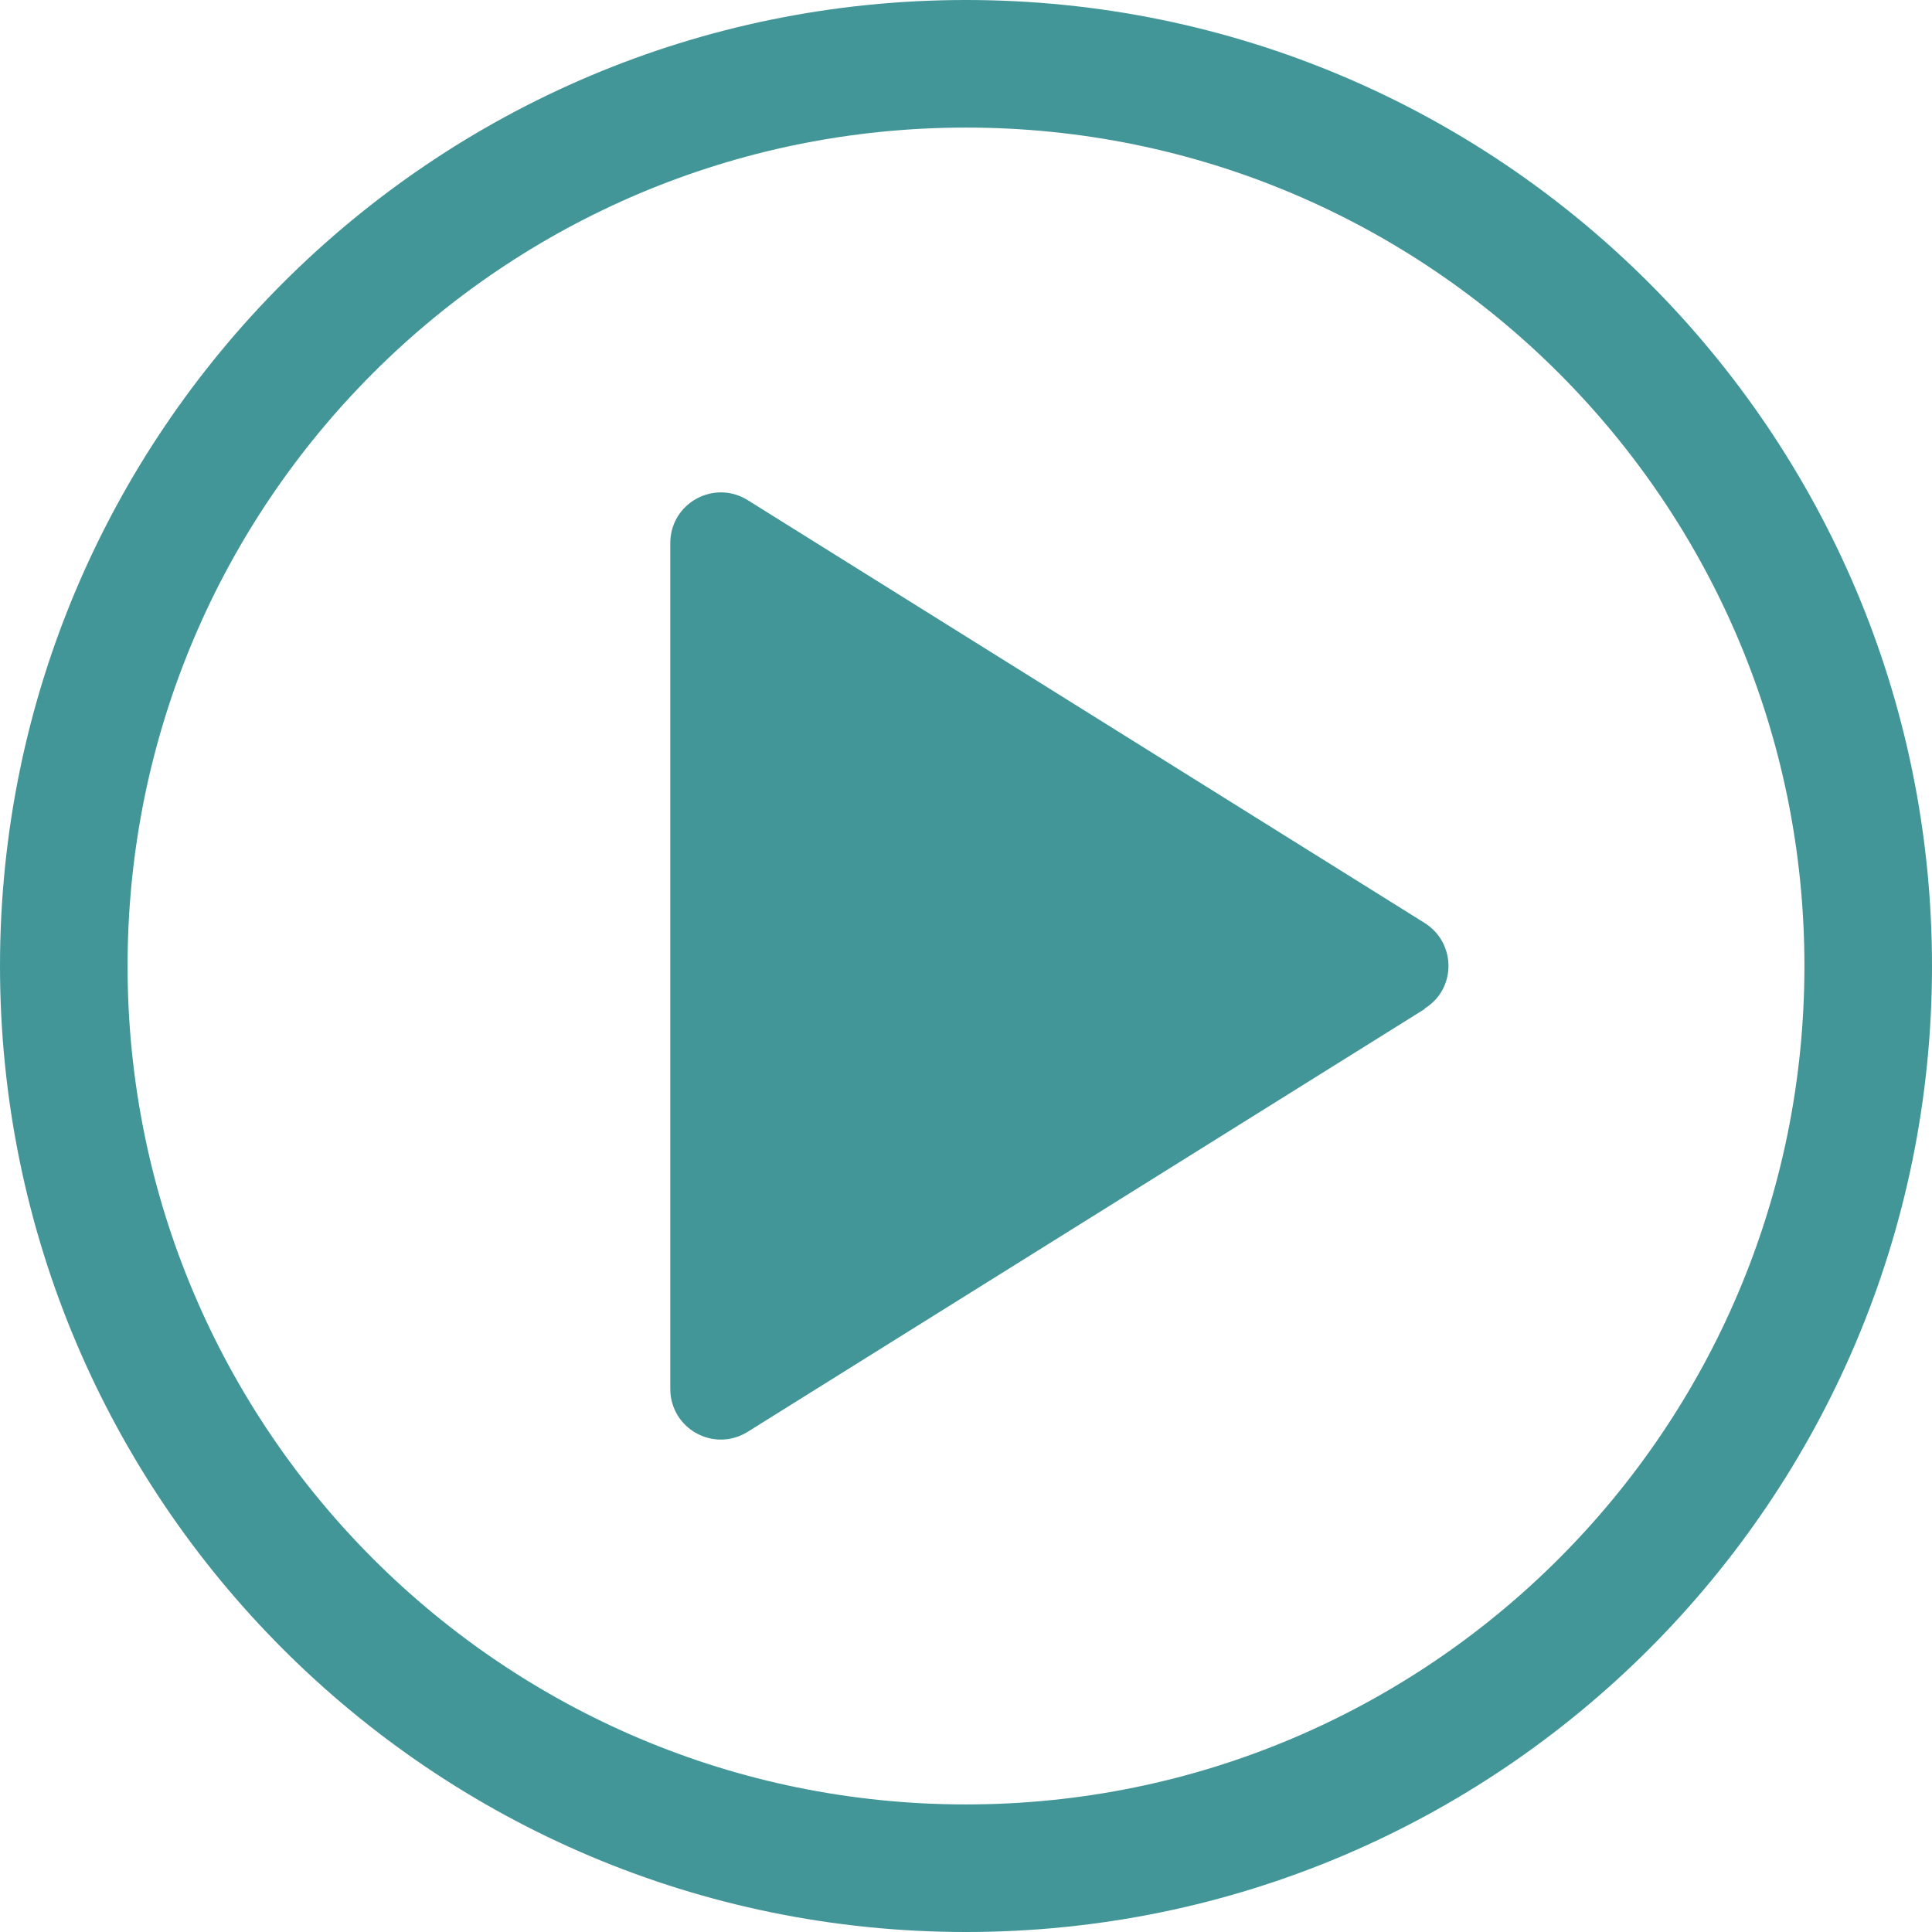
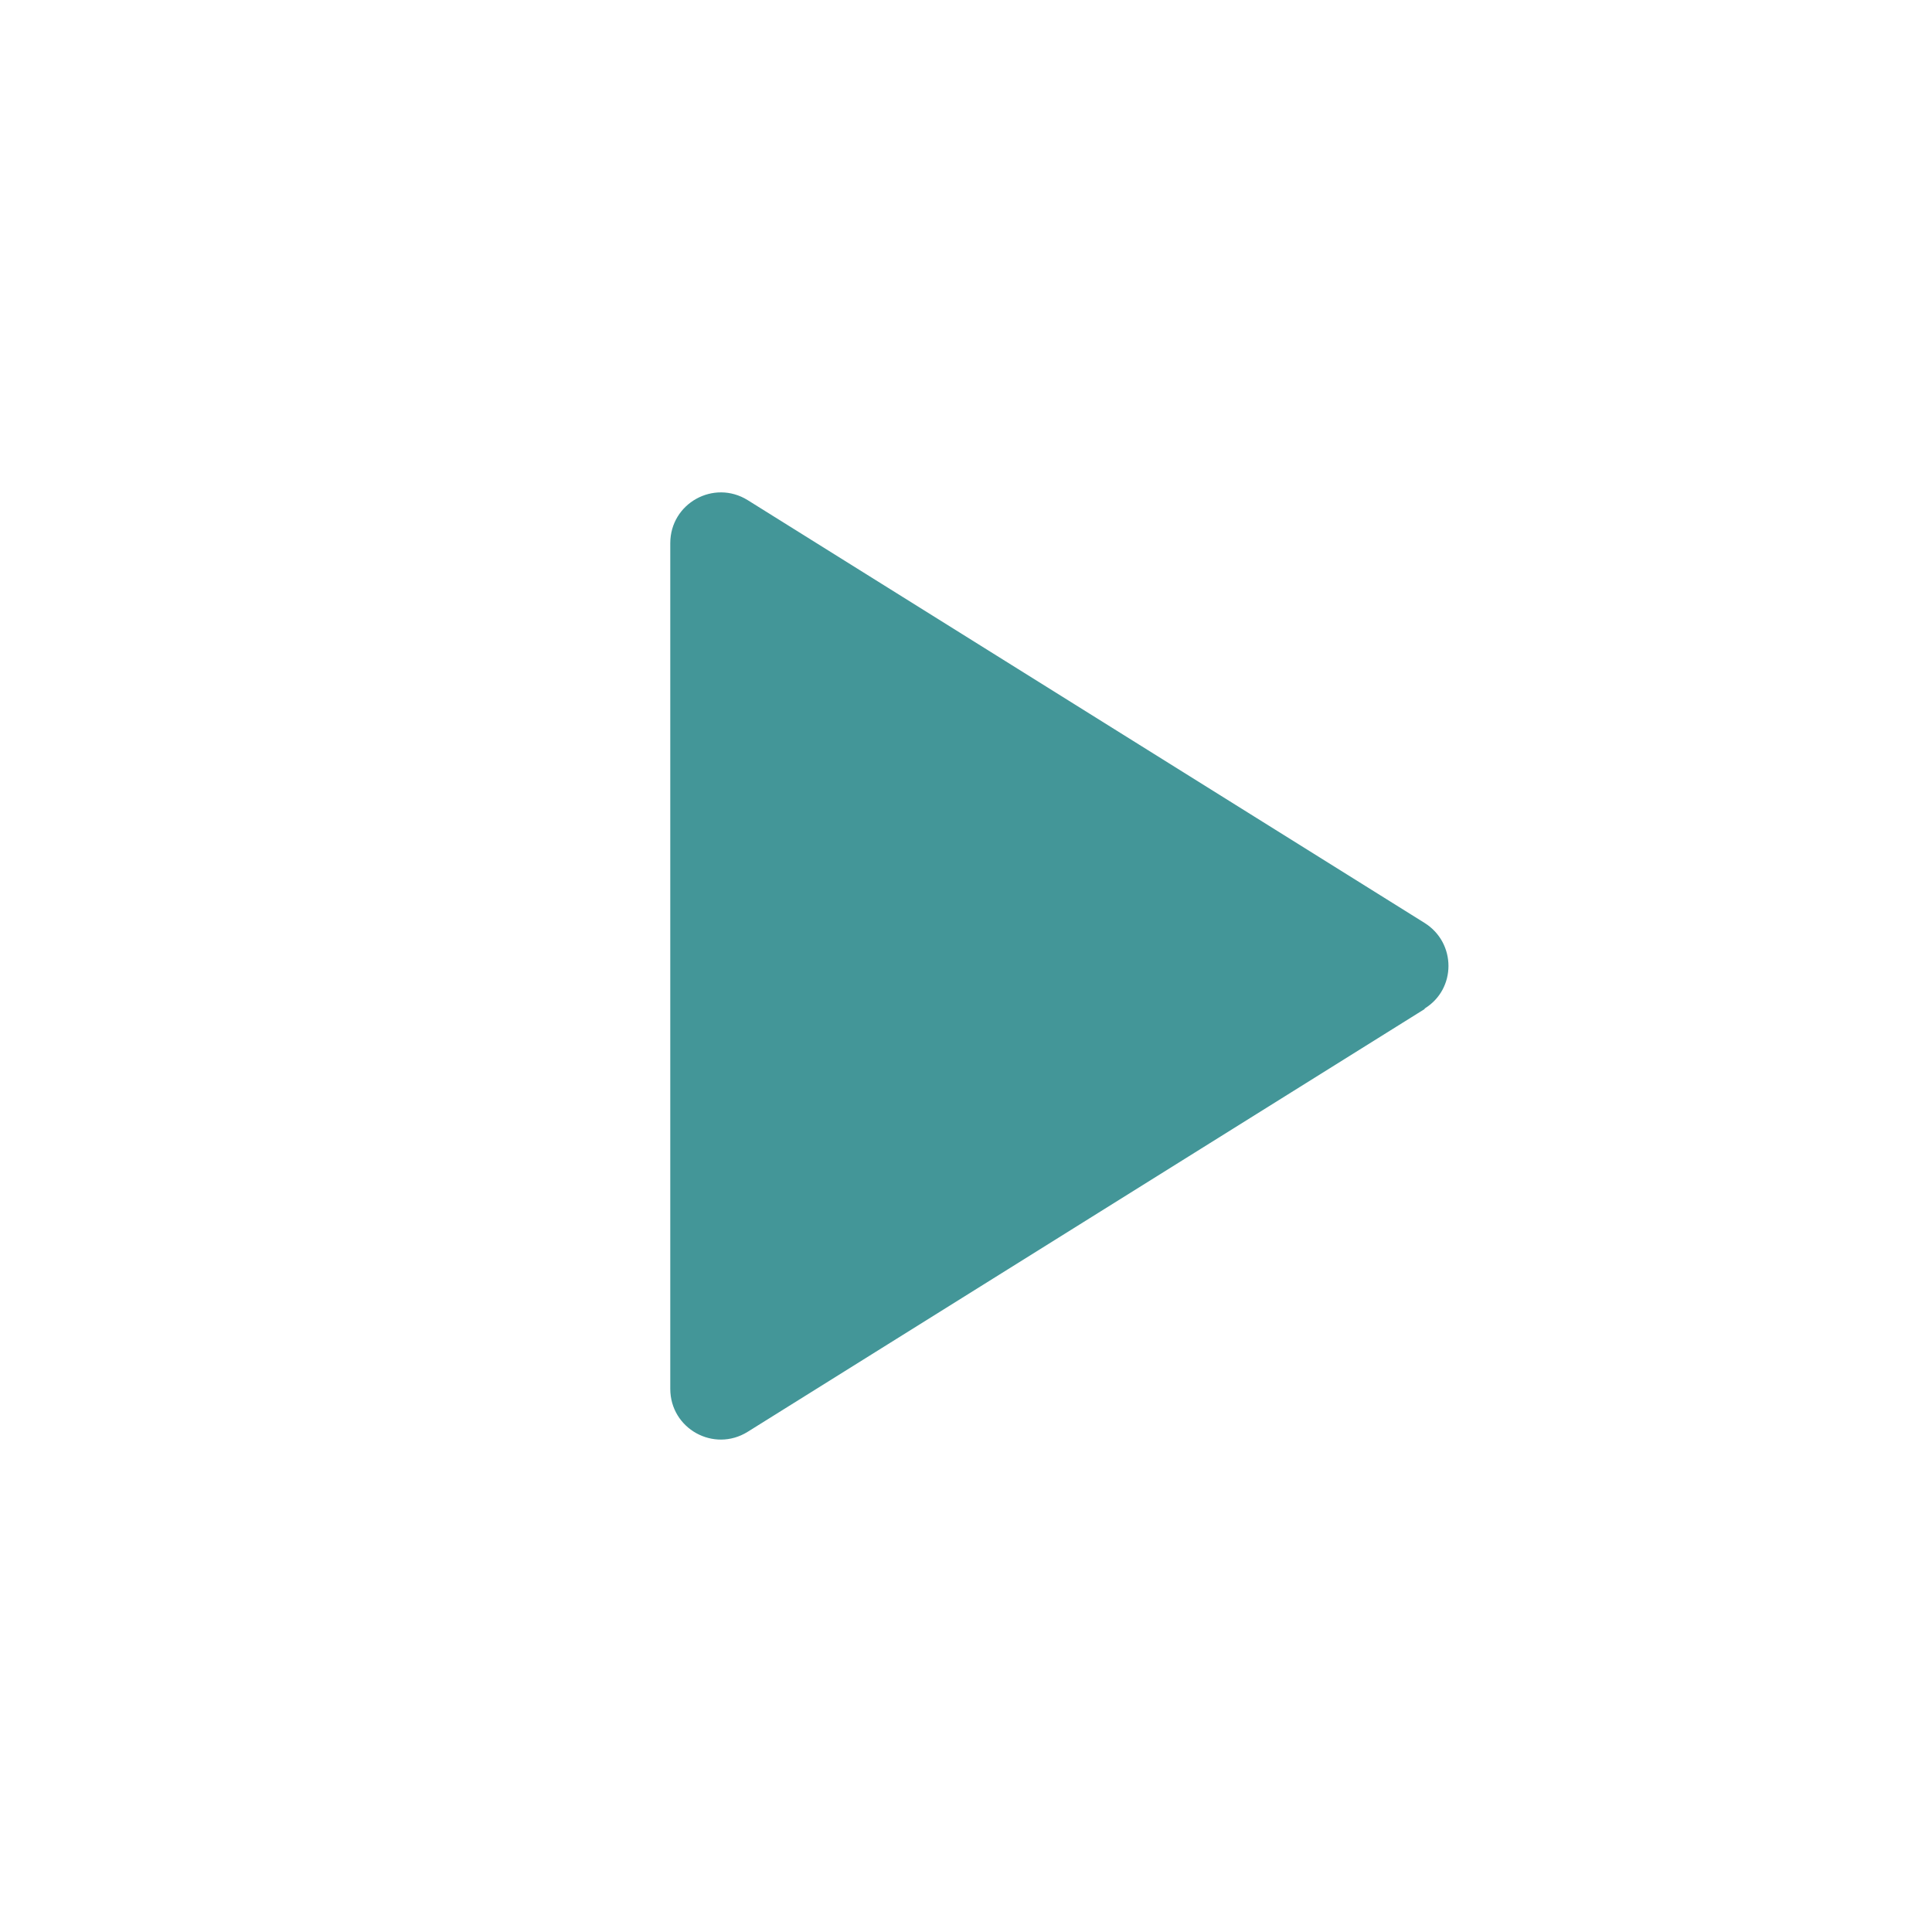
<svg xmlns="http://www.w3.org/2000/svg" width="30" height="30" viewBox="0 0 30 30" fill="none">
-   <path d="M15 0C23.284 0 30 6.716 30 15C30 23.284 23.284 30 15 30C6.716 30 0 23.284 0 15C0 6.716 6.716 0 15 0ZM15 1.981C7.806 1.981 1.981 7.806 1.981 15C1.981 22.194 7.814 28.019 15 28.019C22.186 28.019 28.019 22.186 28.019 15C28.019 7.814 22.194 1.981 15 1.981Z" fill="#439698" />
  <path fill-rule="evenodd" clip-rule="evenodd" d="M22.122 15.668L11.61 22.233C11.085 22.56 10.408 22.186 10.408 21.565V8.435C10.408 7.814 11.085 7.44 11.61 7.766L22.122 14.332C22.615 14.642 22.615 15.358 22.122 15.66V15.668Z" fill="#439698" />
</svg>